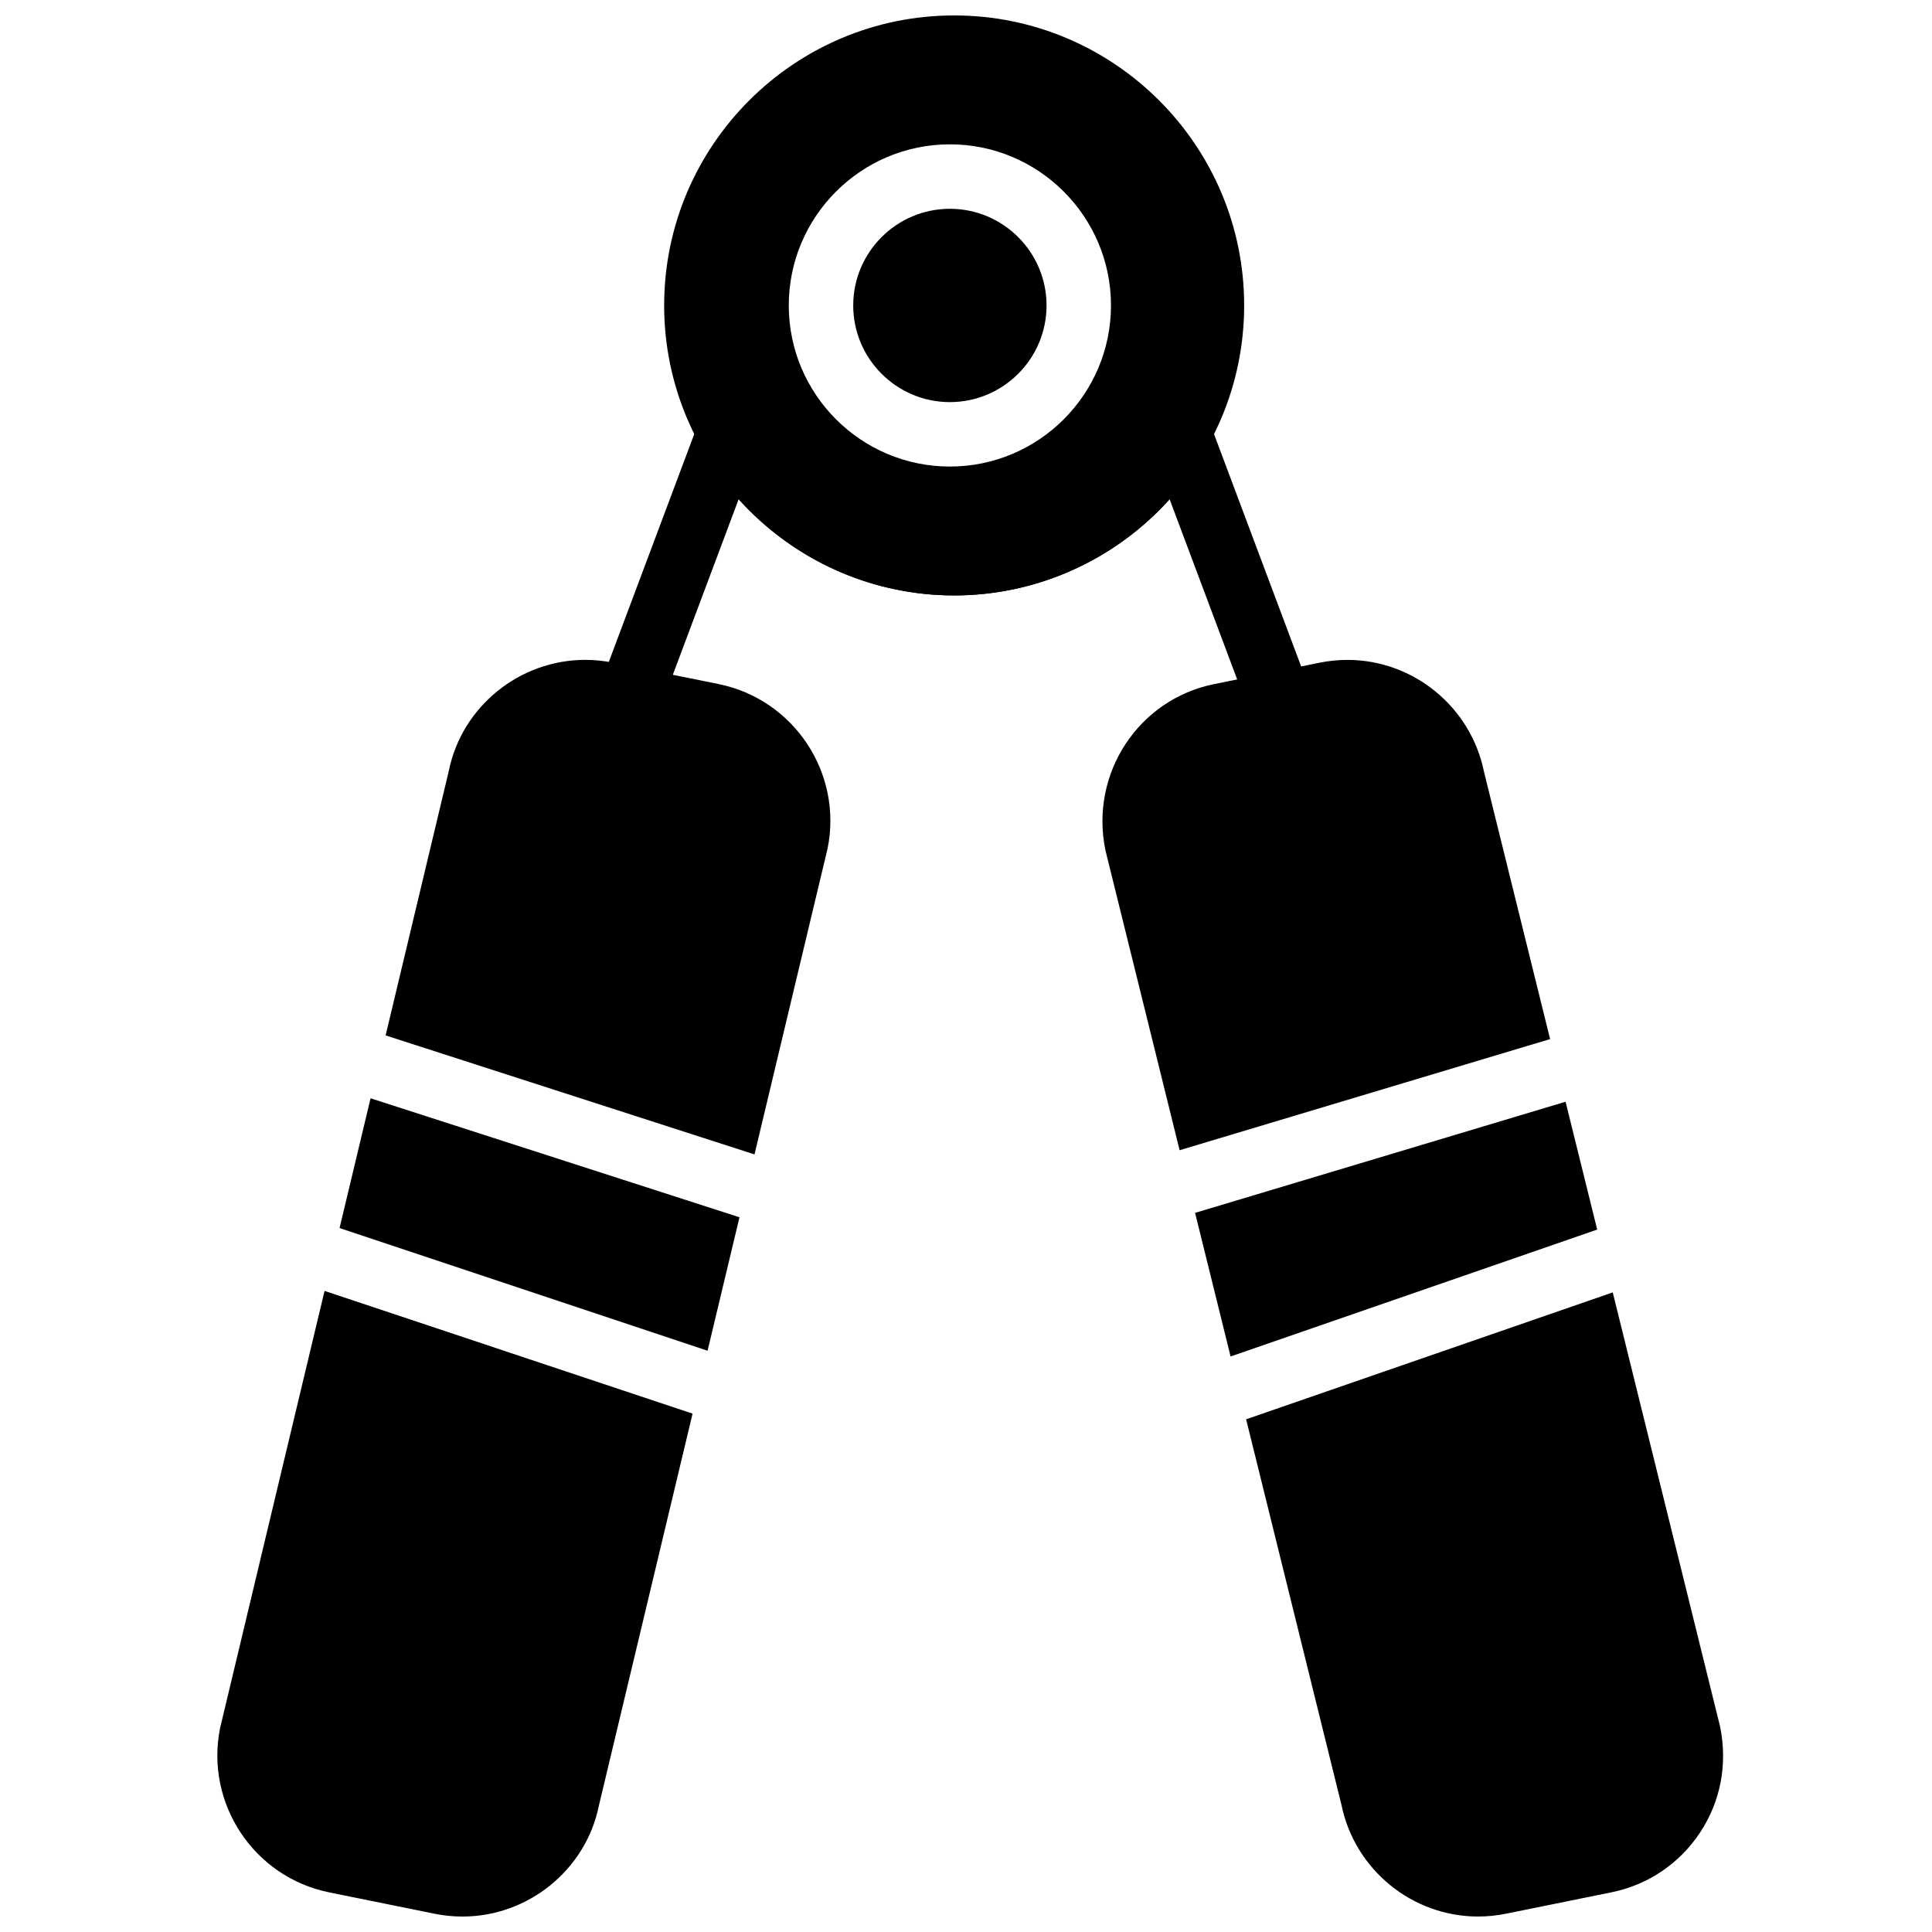
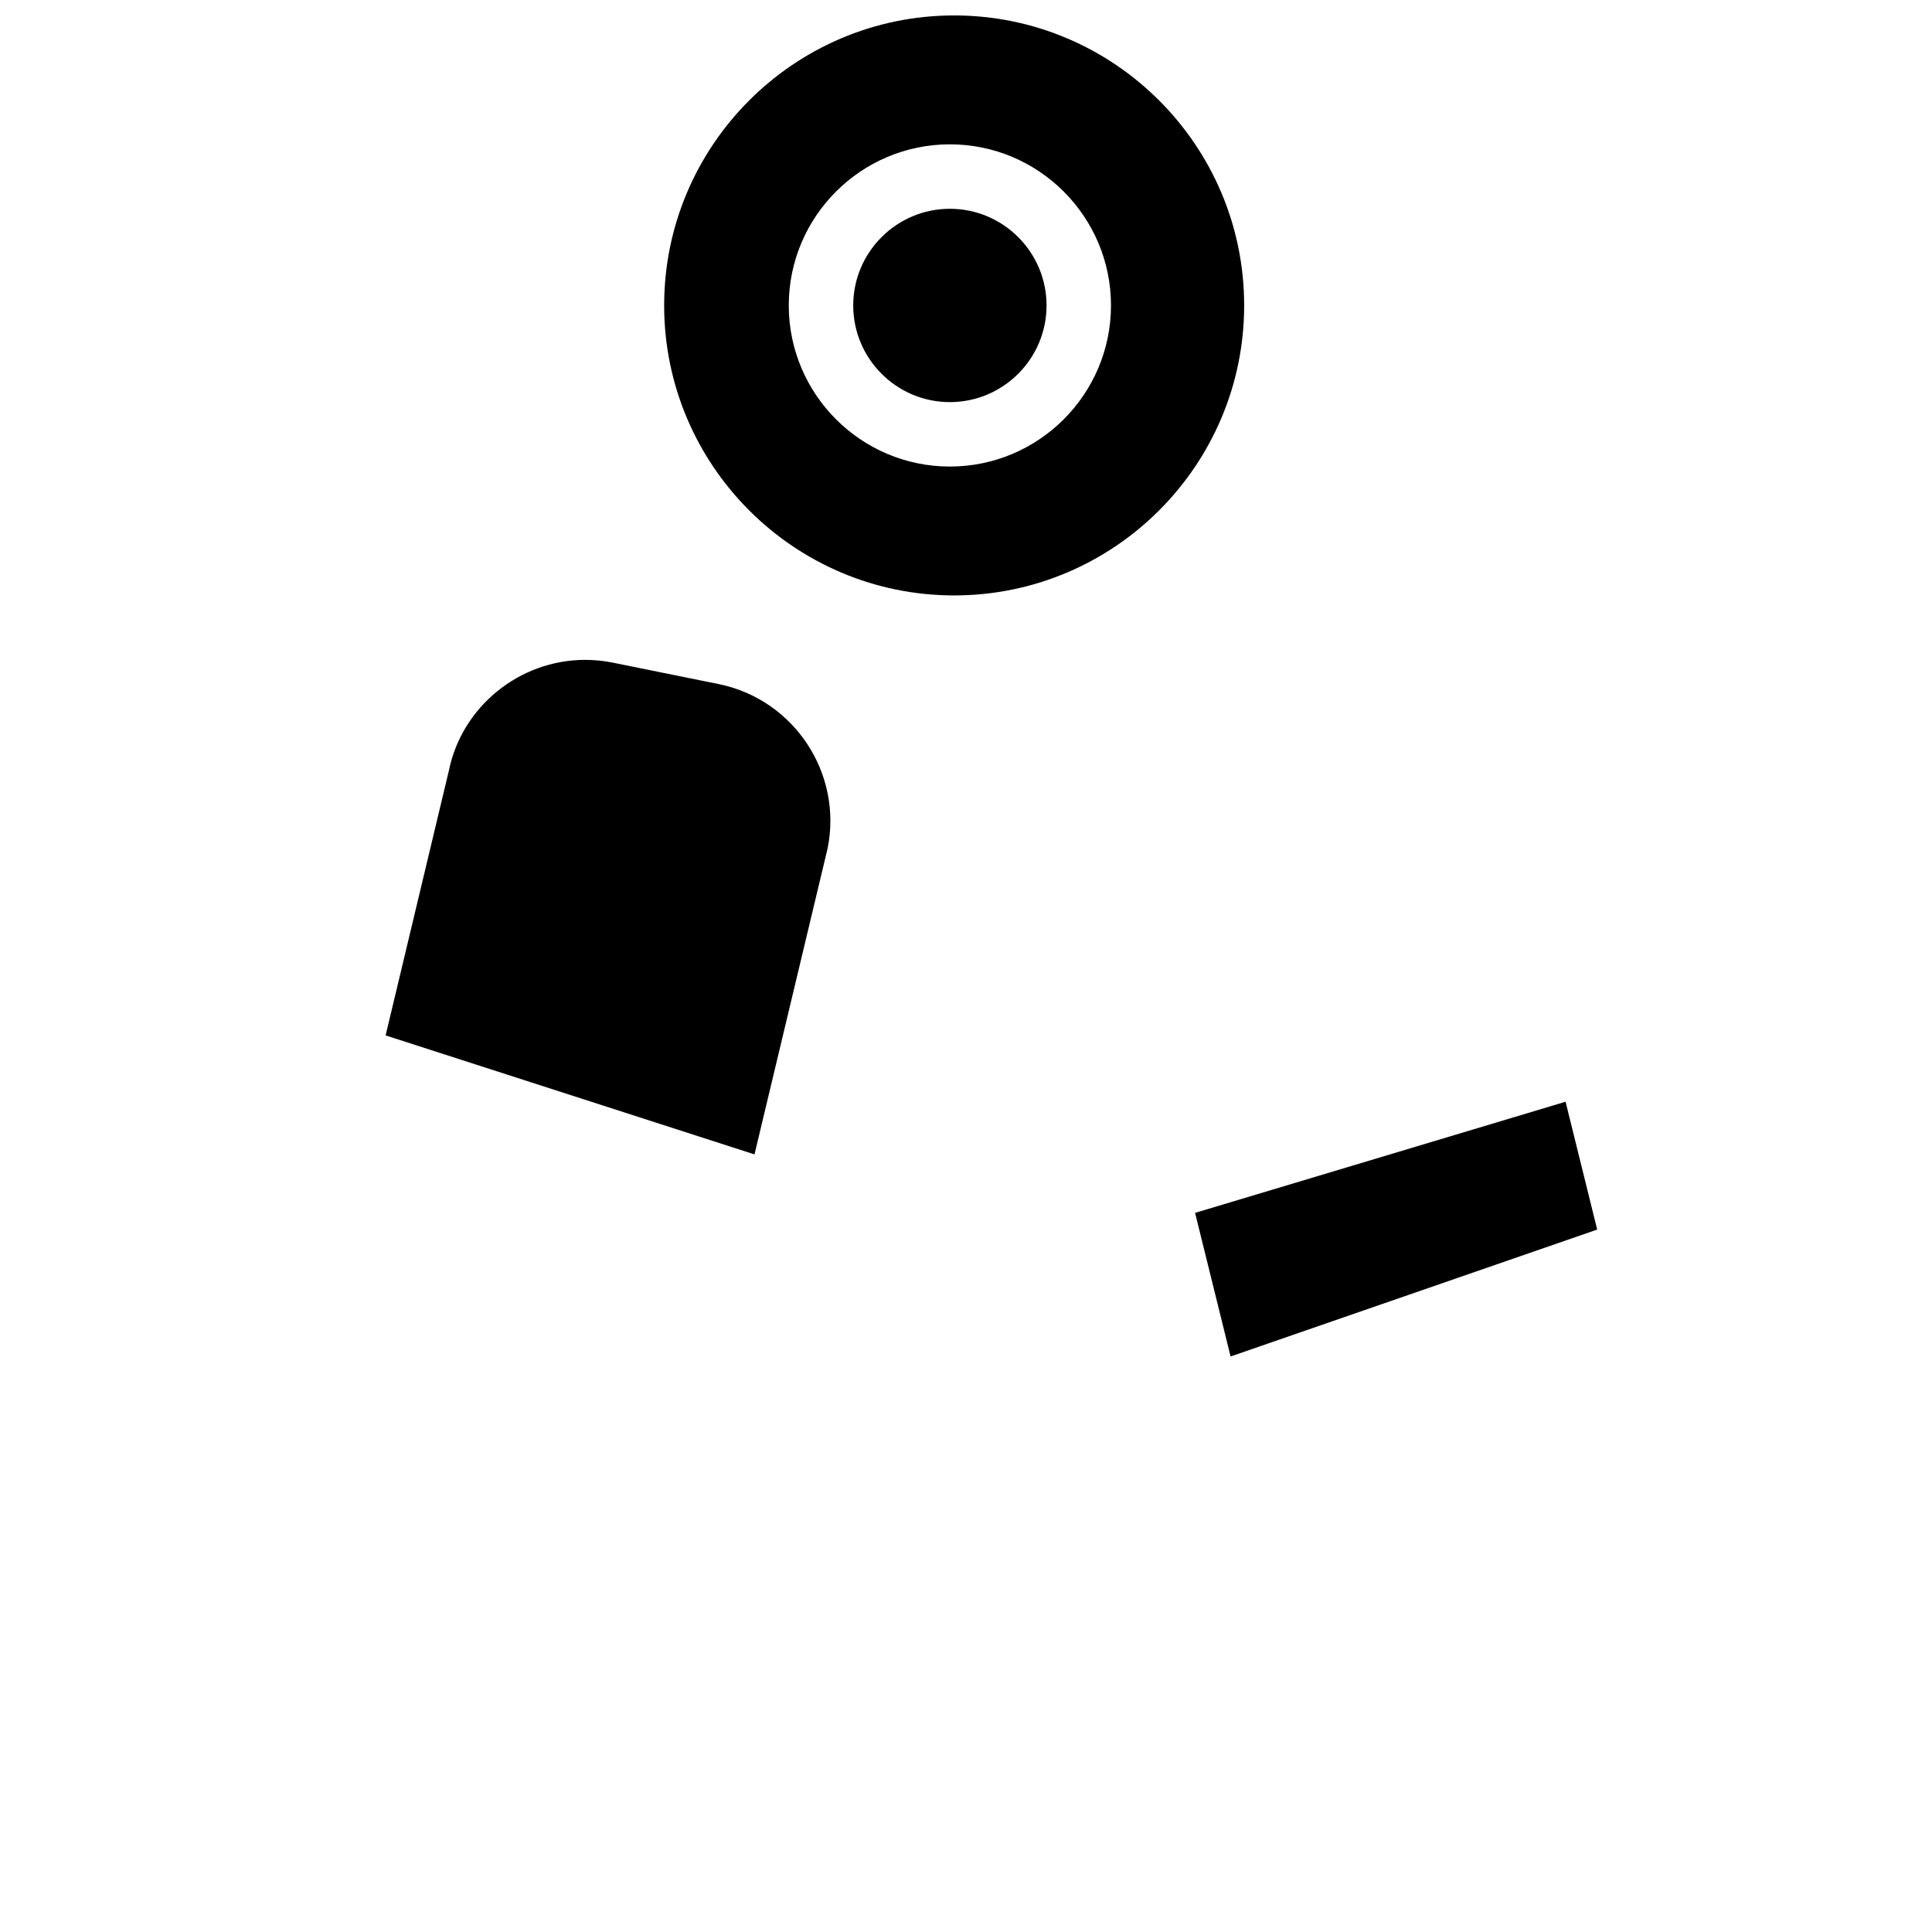
<svg xmlns="http://www.w3.org/2000/svg" width="800px" height="800px" version="1.1" viewBox="144 144 512 512">
  <defs>
    <clipPath id="c">
      <path d="m474 486h127v165.9h-127z" />
    </clipPath>
    <clipPath id="b">
      <path d="m201 486h127v165.9h-127z" />
    </clipPath>
    <clipPath id="a">
      <path d="m320 148.09h154v153.91h-154z" />
    </clipPath>
  </defs>
-   <path d="m474.25 330.42-20.297-54.137c-14.43 16.02-35.18 25.512-57.094 25.512-21.918 0-42.66-9.492-57.102-25.512l-20.297 54.137-15.992-6.012 27.691-73.848h10.844l3.144 4.262c10.684 18.438 30.492 29.895 51.711 29.895 21.211 0 41.031-11.457 51.707-29.895l2.477-4.262h10.836l2.75 5.535 25.617 68.312-15.996 6.012" fill-rule="evenodd" />
  <path d="m470.12 503.48 97.152-33.629-8.379-33.883-98.184 29.453 9.41 38.059" fill-rule="evenodd" />
-   <path d="m456.61 448.82 98.184-29.449-17.523-70.859c-3.484-17.172-18.699-29.633-36.199-29.633-2.465 0-4.953 0.25-7.387 0.746l-27.965 5.676c-19.98 4.059-32.926 23.613-28.793 43.934l19.684 79.586" fill-rule="evenodd" />
  <g clip-path="url(#c)">
-     <path d="m571.39 486.5-97.156 33.629 25.258 102.14c3.492 17.172 18.711 29.629 36.207 29.629 2.469 0 4.953-0.246 7.387-0.742l27.949-5.668c9.684-1.965 18.016-7.586 23.473-15.809 5.457-8.238 7.379-18.109 5.328-28.145l-28.445-115.04" fill-rule="evenodd" />
-   </g>
+     </g>
  <path d="m343.95 449.93 19.363-81.051c4.066-19.973-8.887-39.527-28.867-43.594l-27.957-5.66c-2.438-0.504-4.922-0.754-7.387-0.754-17.5 0-32.715 12.461-36.141 29.332l-16.77 70.191 97.758 31.535" fill-rule="evenodd" />
-   <path d="m339.97 466.59-97.766-31.535-8.215 34.391 97.527 32.508 8.453-35.363" fill-rule="evenodd" />
  <g clip-path="url(#b)">
-     <path d="m230.01 486.11-27.672 115.79c-4.051 19.98 8.914 39.535 28.879 43.594l27.957 5.668c2.434 0.496 4.918 0.742 7.387 0.742 17.488 0 32.711-12.457 36.137-29.34l24.84-103.94-97.527-32.52" fill-rule="evenodd" />
-   </g>
+     </g>
  <path d="m395.73 199.33c-14.125 0-25.617 11.496-25.617 25.617 0 14.125 11.492 25.617 25.617 25.617 14.121 0 25.617-11.492 25.617-25.617 0-14.121-11.496-25.617-25.617-25.617" fill-rule="evenodd" />
  <g clip-path="url(#a)">
    <path d="m396.86 148.09c-42.379 0-76.852 34.473-76.852 76.852 0 42.379 34.473 76.852 76.852 76.852 42.383 0 76.855-34.473 76.855-76.852 0-42.379-34.473-76.852-76.855-76.852zm-1.133 119.55c-23.543 0-42.695-19.152-42.695-42.695 0-23.543 19.152-42.695 42.695-42.695 23.539 0 42.695 19.152 42.695 42.695 0 23.543-19.156 42.695-42.695 42.695z" fill-rule="evenodd" />
  </g>
</svg>